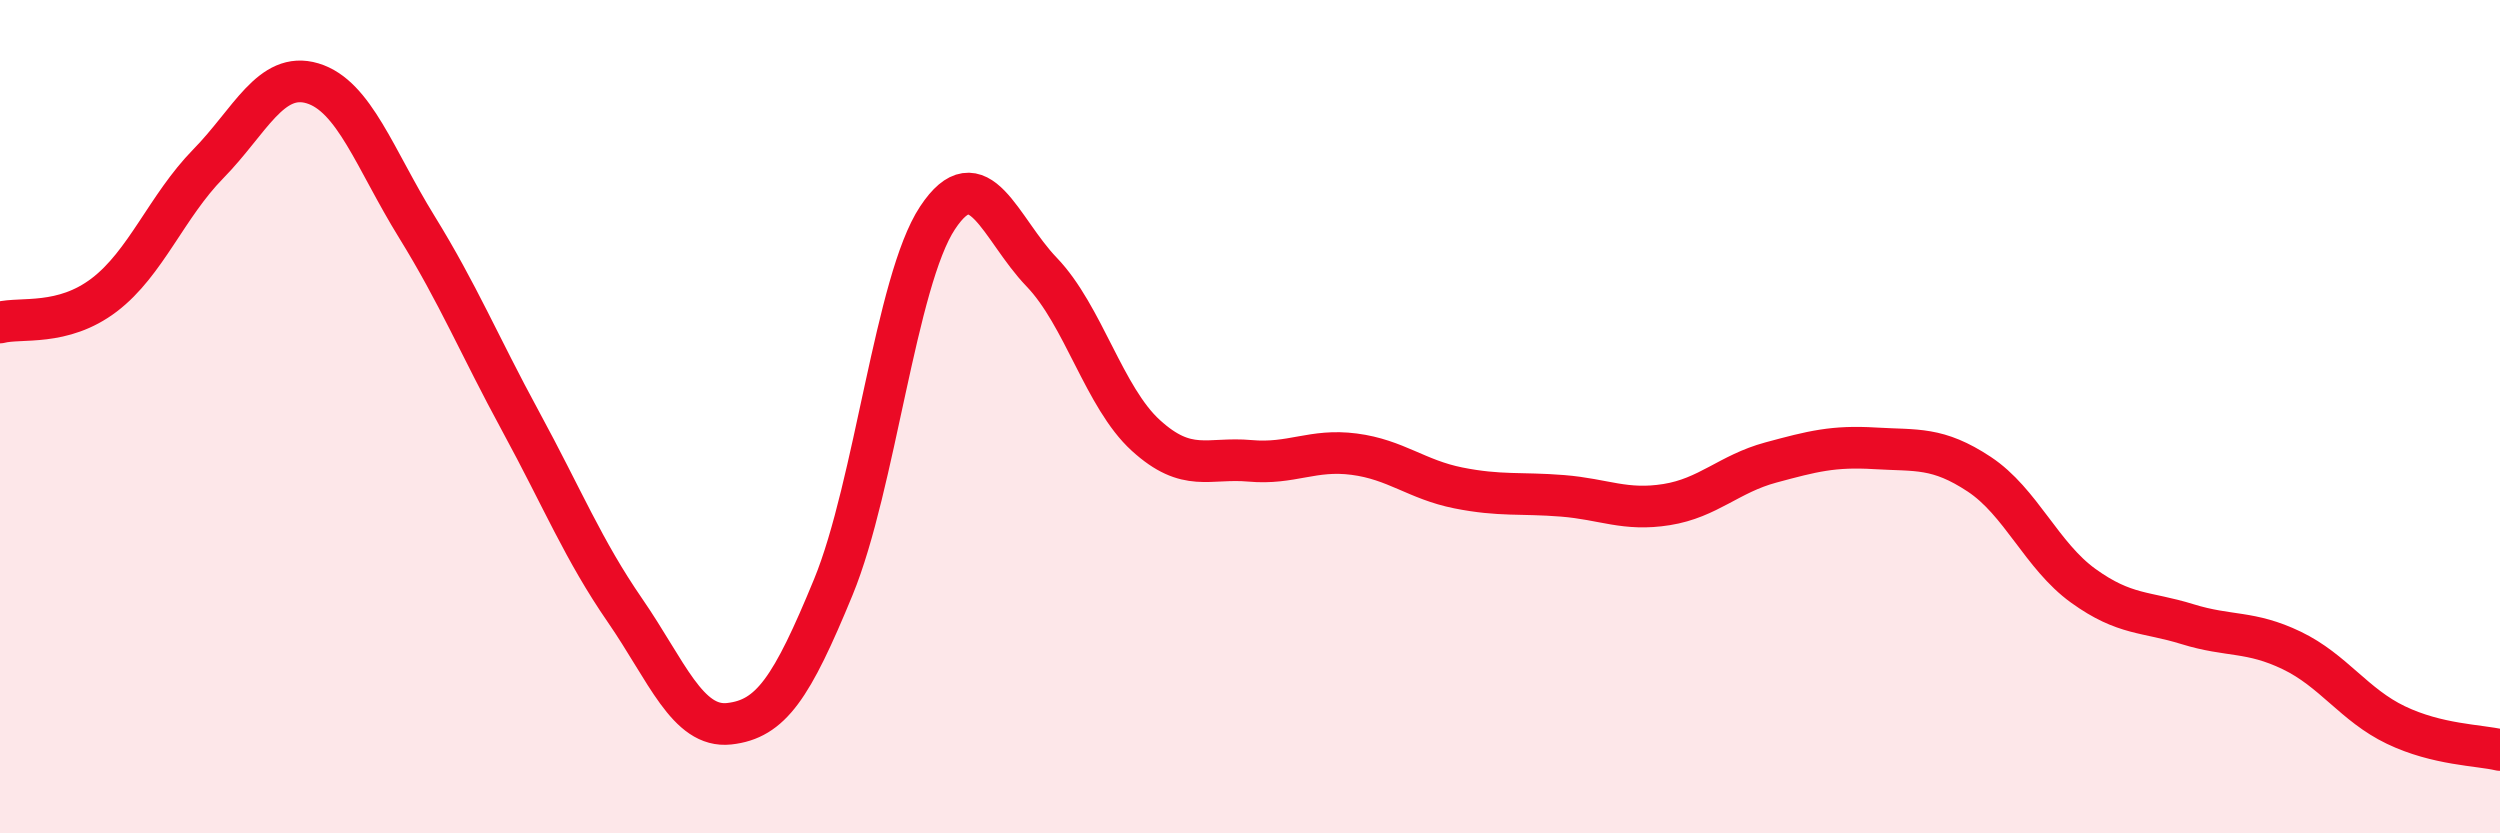
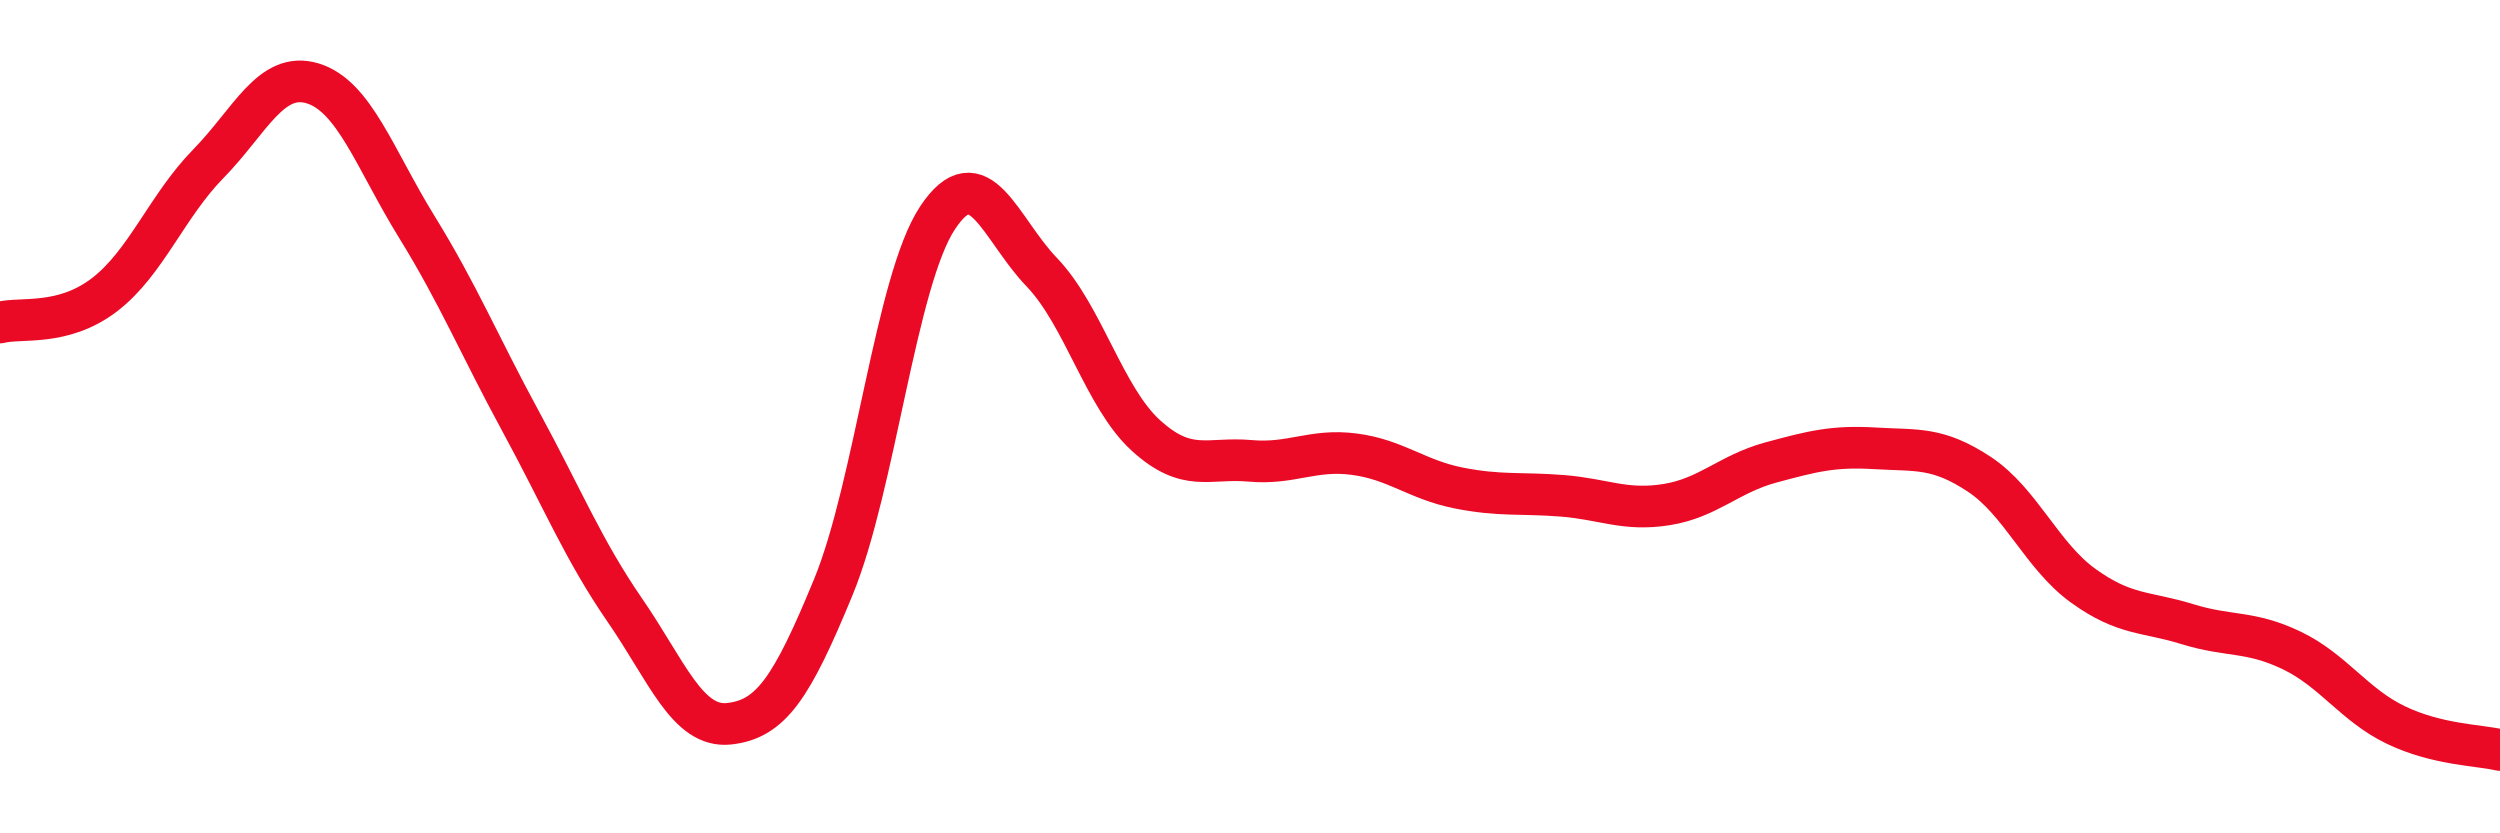
<svg xmlns="http://www.w3.org/2000/svg" width="60" height="20" viewBox="0 0 60 20">
-   <path d="M 0,7.74 C 0.5,7.61 1.5,7.84 2.5,7.08 C 3.5,6.32 4,4.95 5,3.93 C 6,2.91 6.5,1.7 7.5,2 C 8.5,2.3 9,3.82 10,5.44 C 11,7.06 11.5,8.28 12.5,10.12 C 13.5,11.96 14,13.2 15,14.65 C 16,16.1 16.5,17.48 17.5,17.37 C 18.5,17.26 19,16.52 20,14.09 C 21,11.66 21.5,6.74 22.5,5.23 C 23.5,3.72 24,5.49 25,6.53 C 26,7.57 26.5,9.54 27.5,10.45 C 28.5,11.36 29,10.97 30,11.06 C 31,11.15 31.5,10.77 32.5,10.9 C 33.5,11.03 34,11.51 35,11.71 C 36,11.91 36.5,11.82 37.5,11.9 C 38.5,11.98 39,12.27 40,12.11 C 41,11.95 41.5,11.37 42.5,11.1 C 43.5,10.83 44,10.7 45,10.76 C 46,10.82 46.5,10.72 47.5,11.38 C 48.5,12.04 49,13.34 50,14.06 C 51,14.78 51.5,14.67 52.5,14.98 C 53.5,15.29 54,15.13 55,15.61 C 56,16.09 56.5,16.92 57.5,17.4 C 58.5,17.88 59.5,17.88 60,18L60 20L0 20Z" fill="#EB0A25" opacity="0.1" stroke-linecap="round" stroke-linejoin="round" />
  <path d="M 0,7.74 C 0.5,7.61 1.5,7.84 2.5,7.08 C 3.5,6.32 4,4.95 5,3.93 C 6,2.91 6.5,1.7 7.5,2 C 8.5,2.3 9,3.82 10,5.44 C 11,7.06 11.5,8.28 12.5,10.12 C 13.5,11.96 14,13.2 15,14.65 C 16,16.1 16.5,17.48 17.5,17.37 C 18.5,17.26 19,16.52 20,14.09 C 21,11.66 21.5,6.74 22.5,5.23 C 23.5,3.72 24,5.49 25,6.53 C 26,7.57 26.5,9.54 27.5,10.45 C 28.5,11.36 29,10.97 30,11.06 C 31,11.15 31.5,10.77 32.5,10.9 C 33.5,11.03 34,11.51 35,11.71 C 36,11.91 36.5,11.82 37.5,11.9 C 38.5,11.98 39,12.27 40,12.11 C 41,11.95 41.5,11.37 42.5,11.1 C 43.5,10.83 44,10.7 45,10.76 C 46,10.82 46.5,10.72 47.5,11.38 C 48.5,12.04 49,13.34 50,14.06 C 51,14.78 51.5,14.67 52.5,14.98 C 53.5,15.29 54,15.13 55,15.61 C 56,16.09 56.5,16.92 57.5,17.4 C 58.5,17.88 59.5,17.88 60,18" stroke="#EB0A25" stroke-width="1" fill="none" stroke-linecap="round" stroke-linejoin="round" />
</svg>